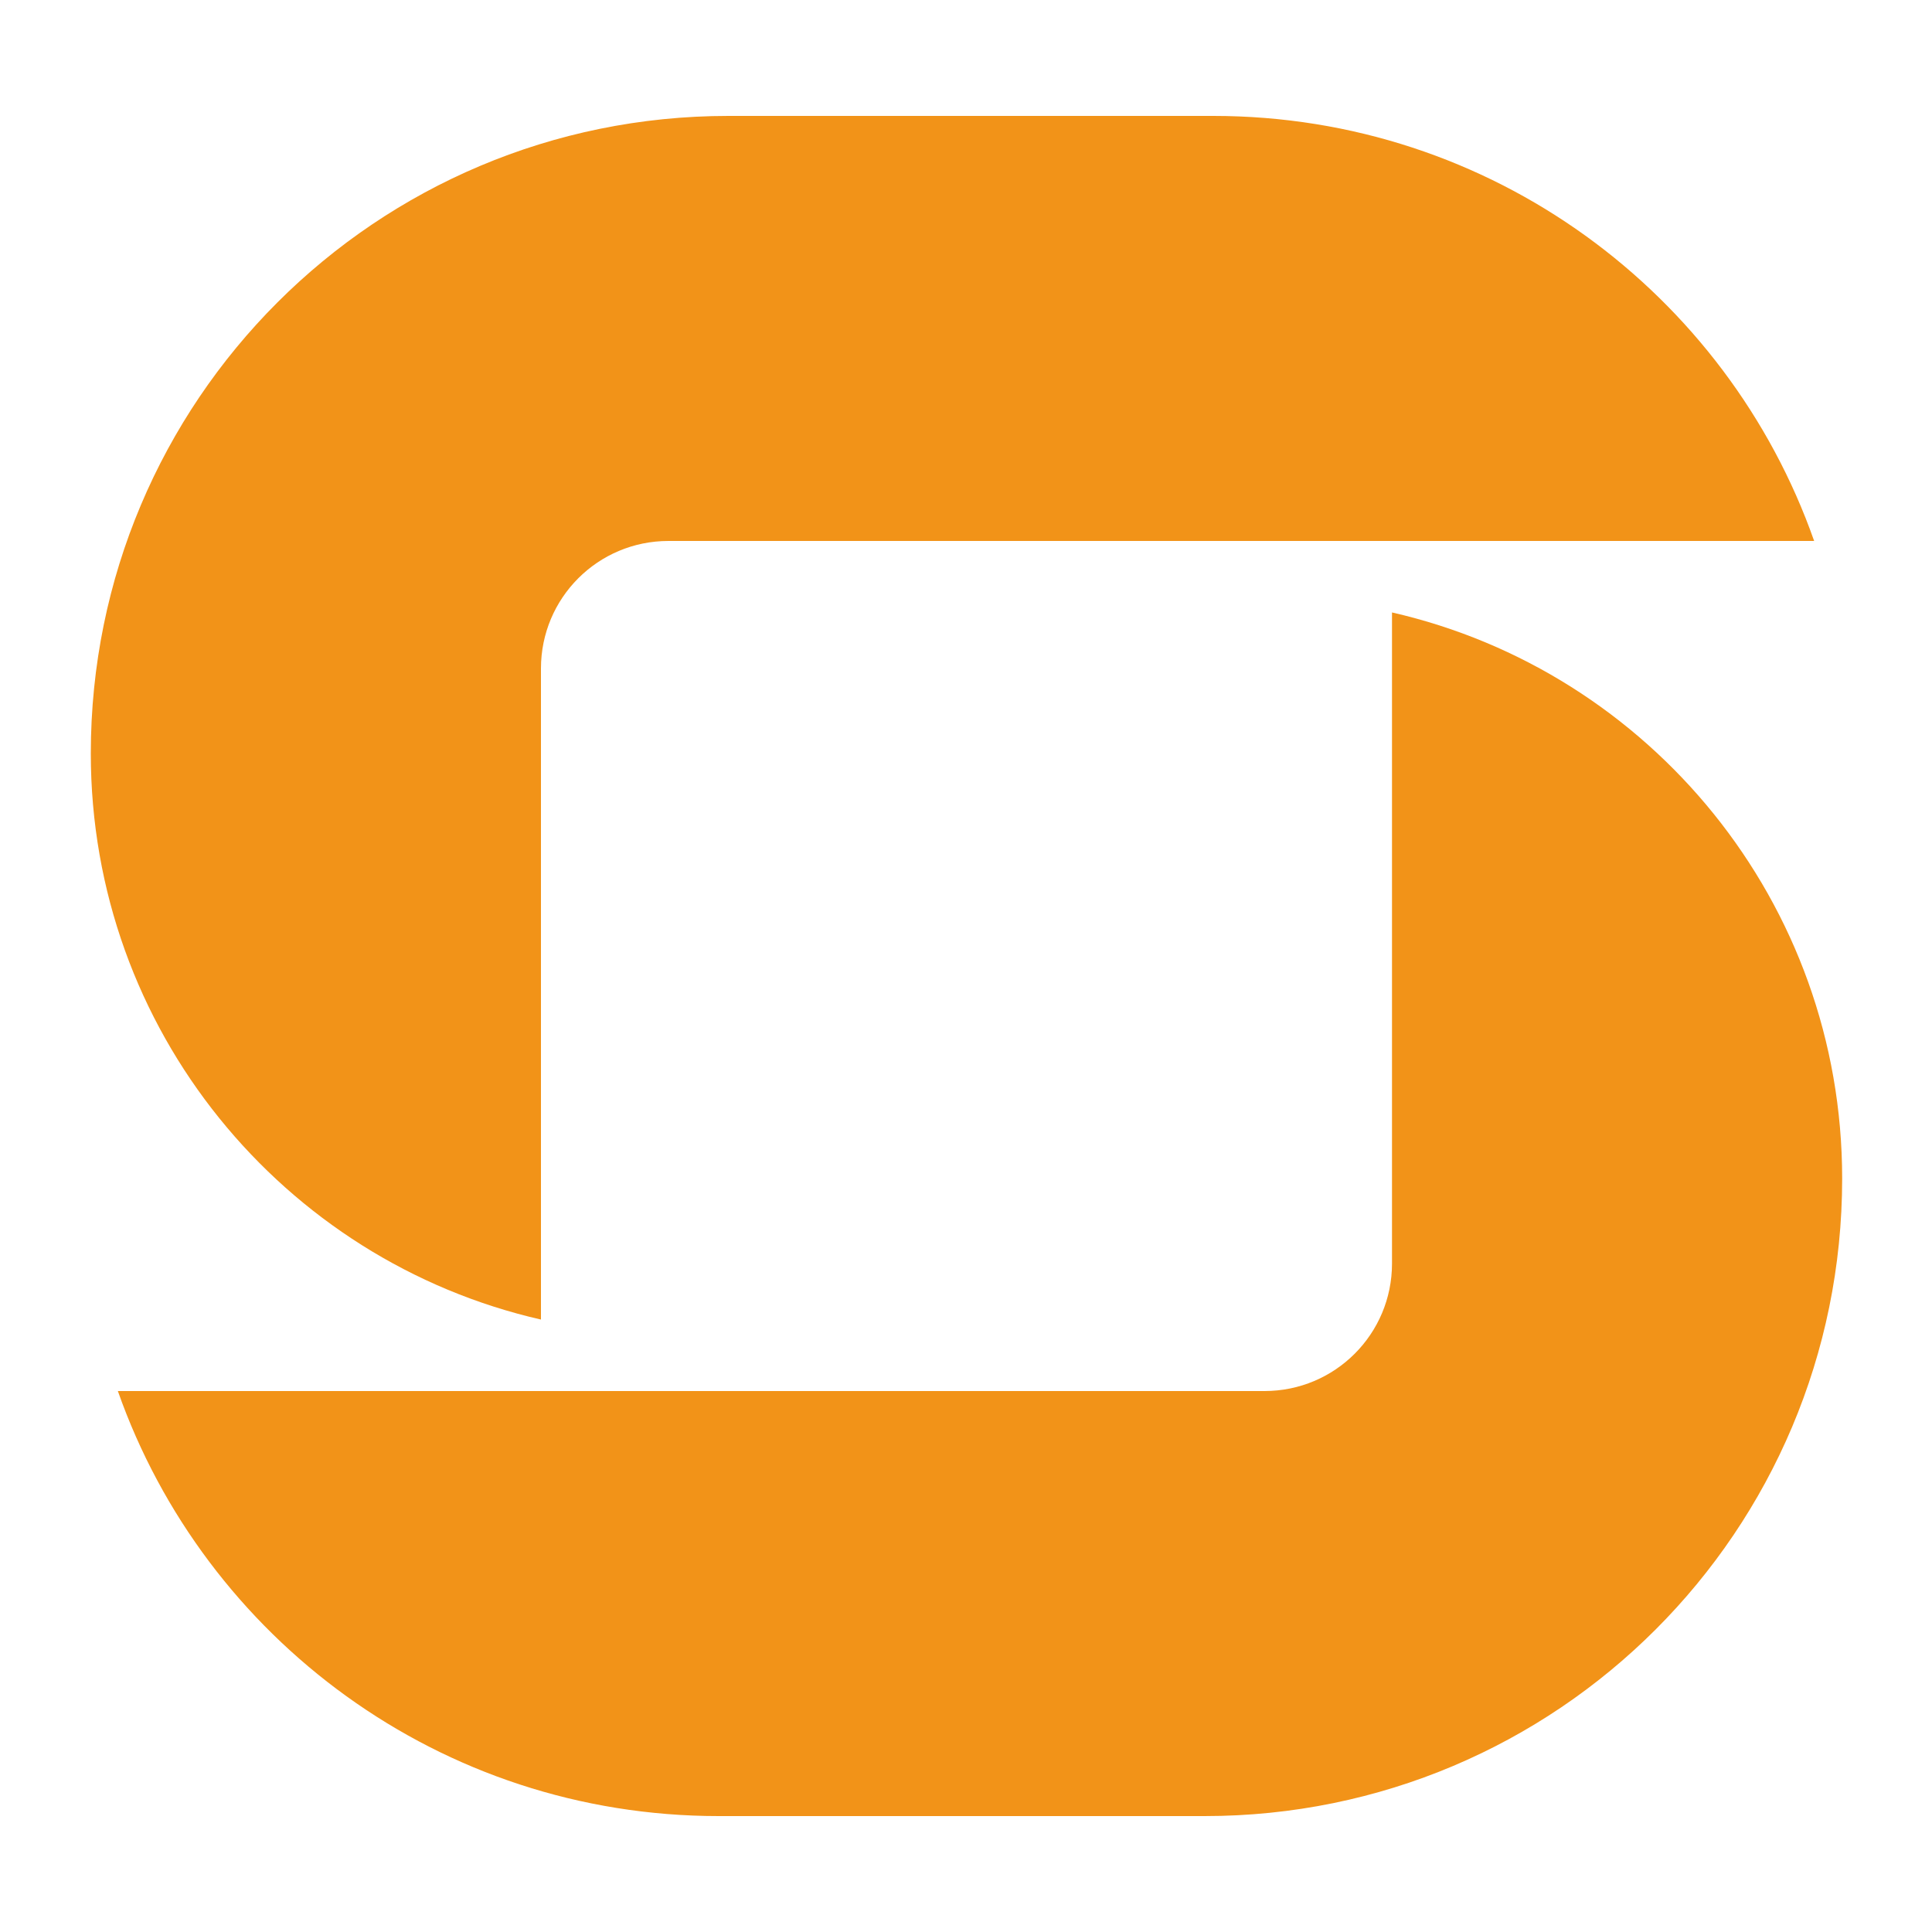
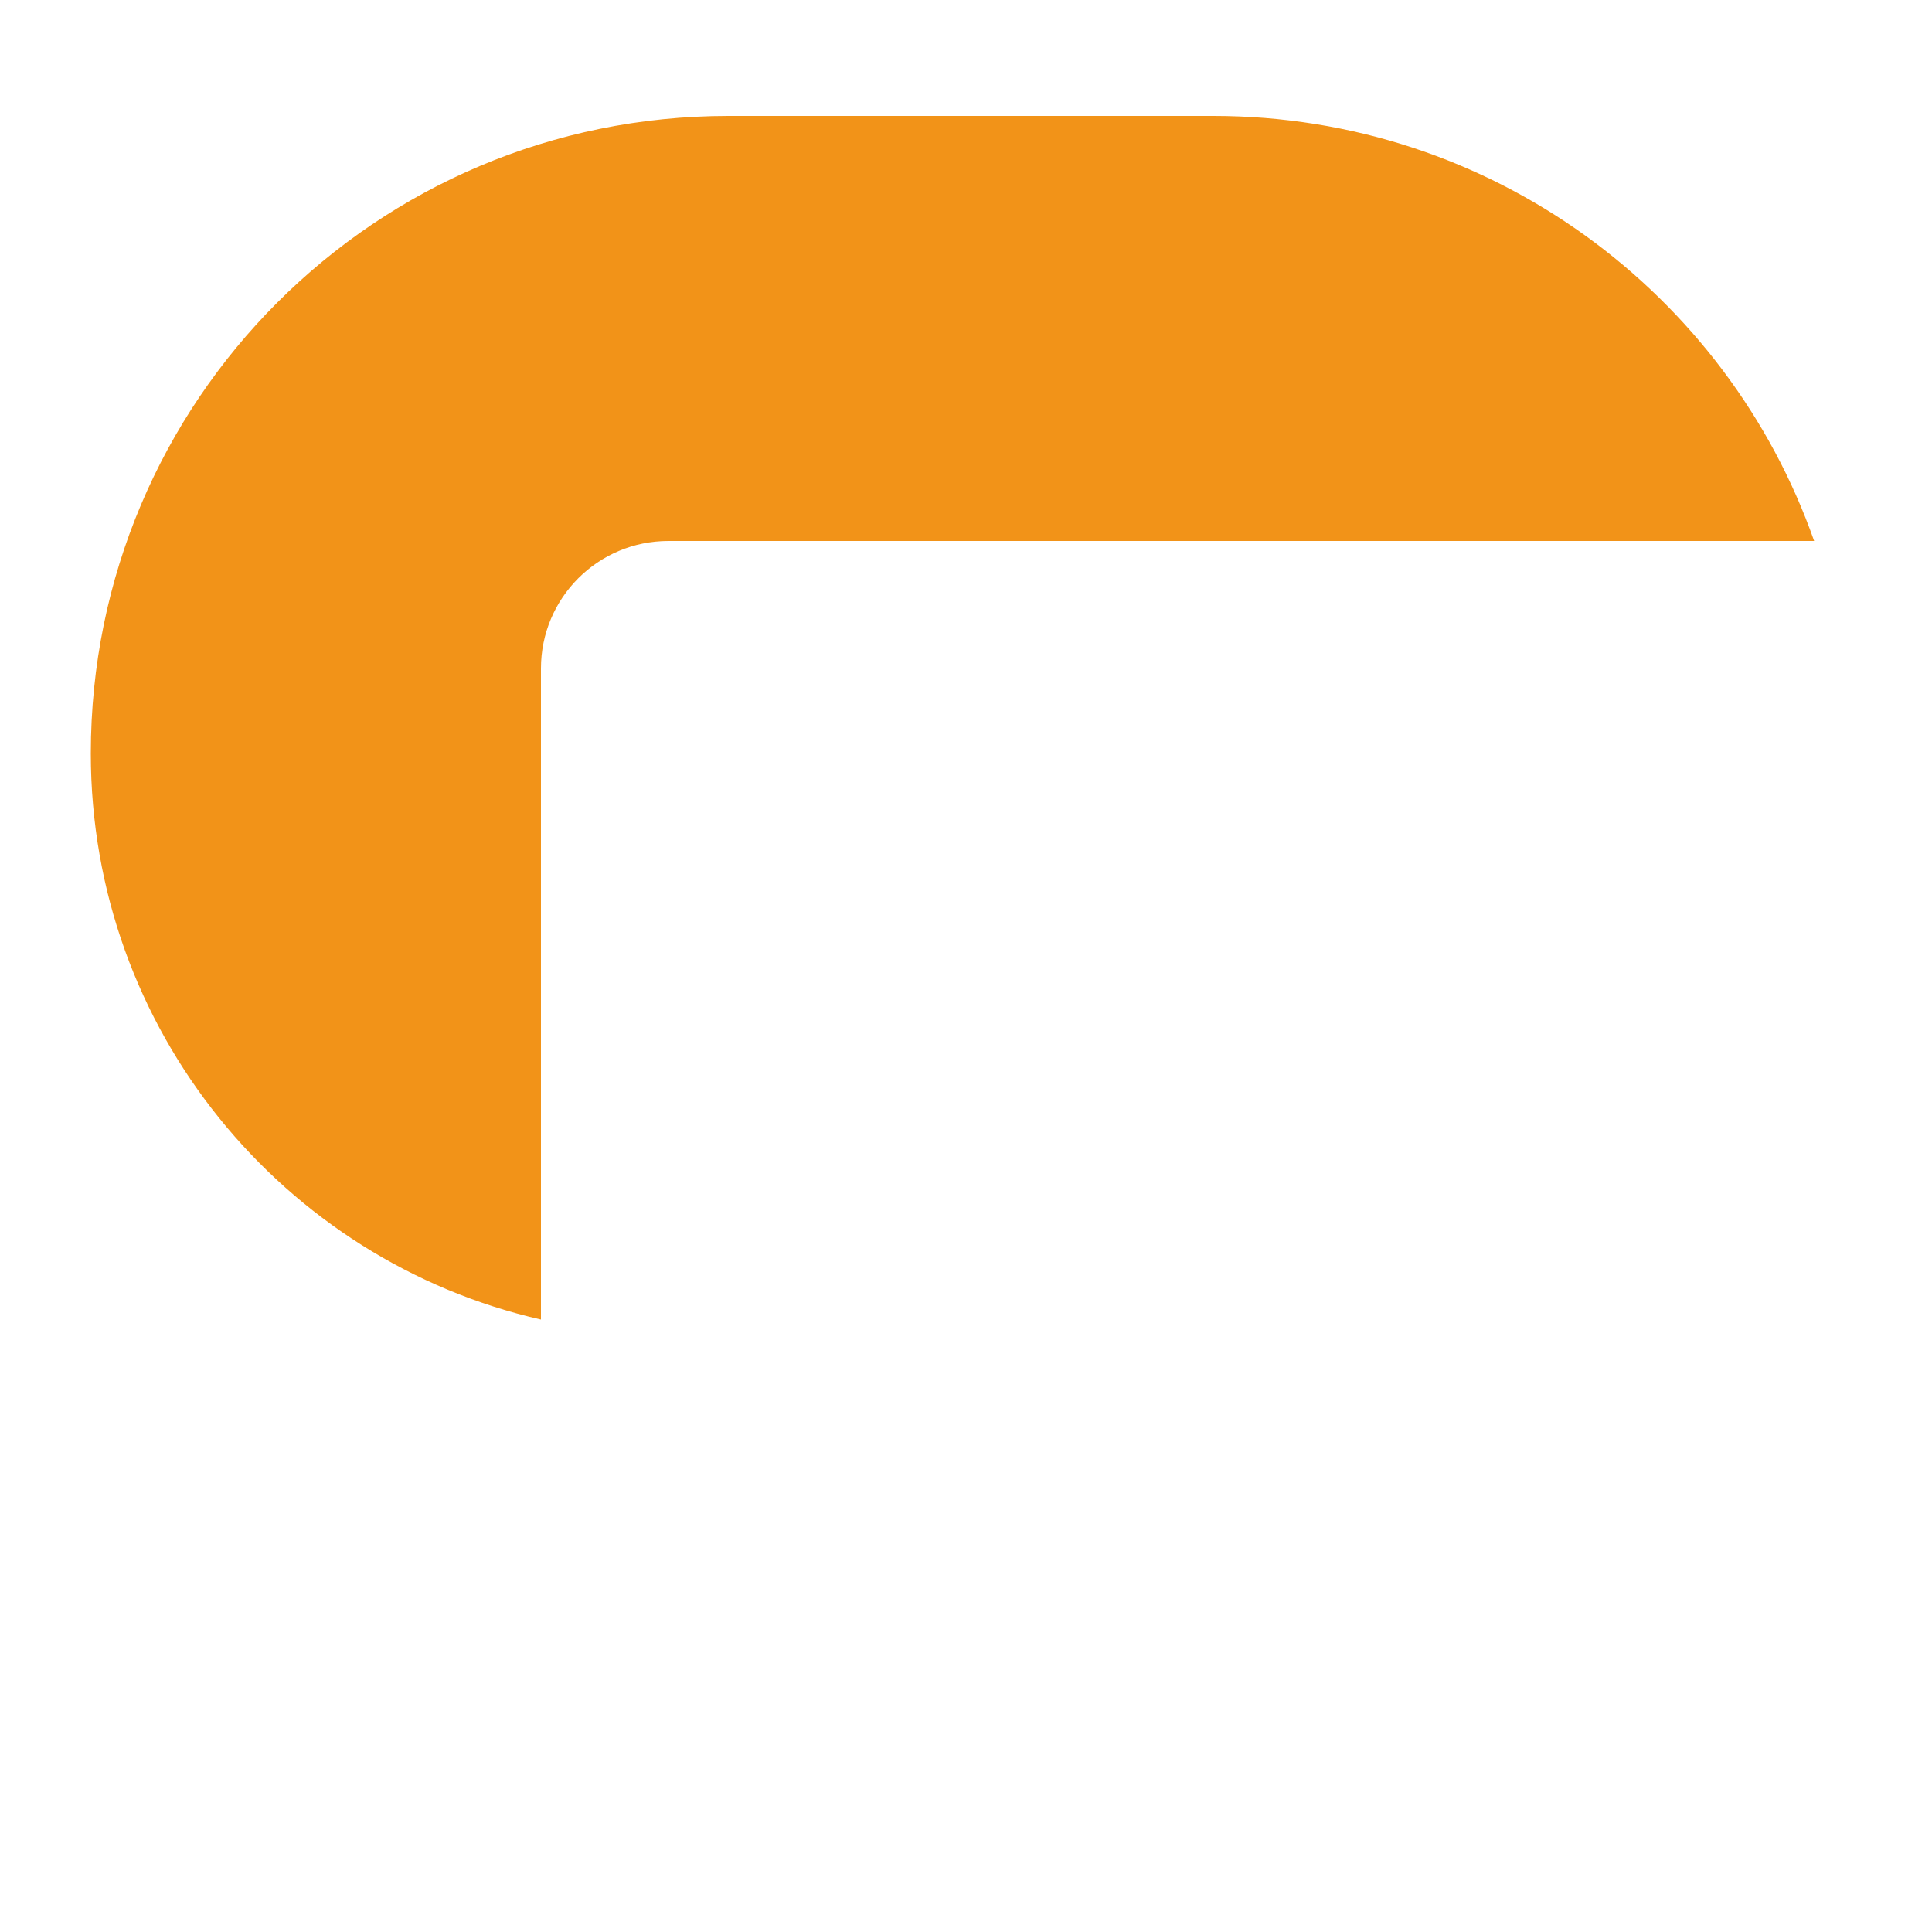
<svg xmlns="http://www.w3.org/2000/svg" version="1.1" id="SATO" x="0px" y="0px" viewBox="0 0 200 200" style="enable-background:new 0 0 200 200;" xml:space="preserve">
  <style type="text/css">
	.st0{fill:#F29318;}
</style>
  <g>
    <path class="st0" d="M125.6,12H75.4c-36.5,0-66,29.5-66,66c0,28.6,19.9,52.5,46.6,58.6V69.2C56,61.9,61.9,56,69.2,56h118.6   C178.8,30.4,154.4,12,125.6,12" />
-     <path class="st0" d="M74.4,188h50.3c36.5,0,66-29.5,66-66v0c0-28.6-19.9-52.5-46.6-58.6v67.4c0,7.3-5.9,13.2-13.2,13.2H12.2   C21.2,169.6,45.6,188,74.4,188" />
  </g>
</svg>